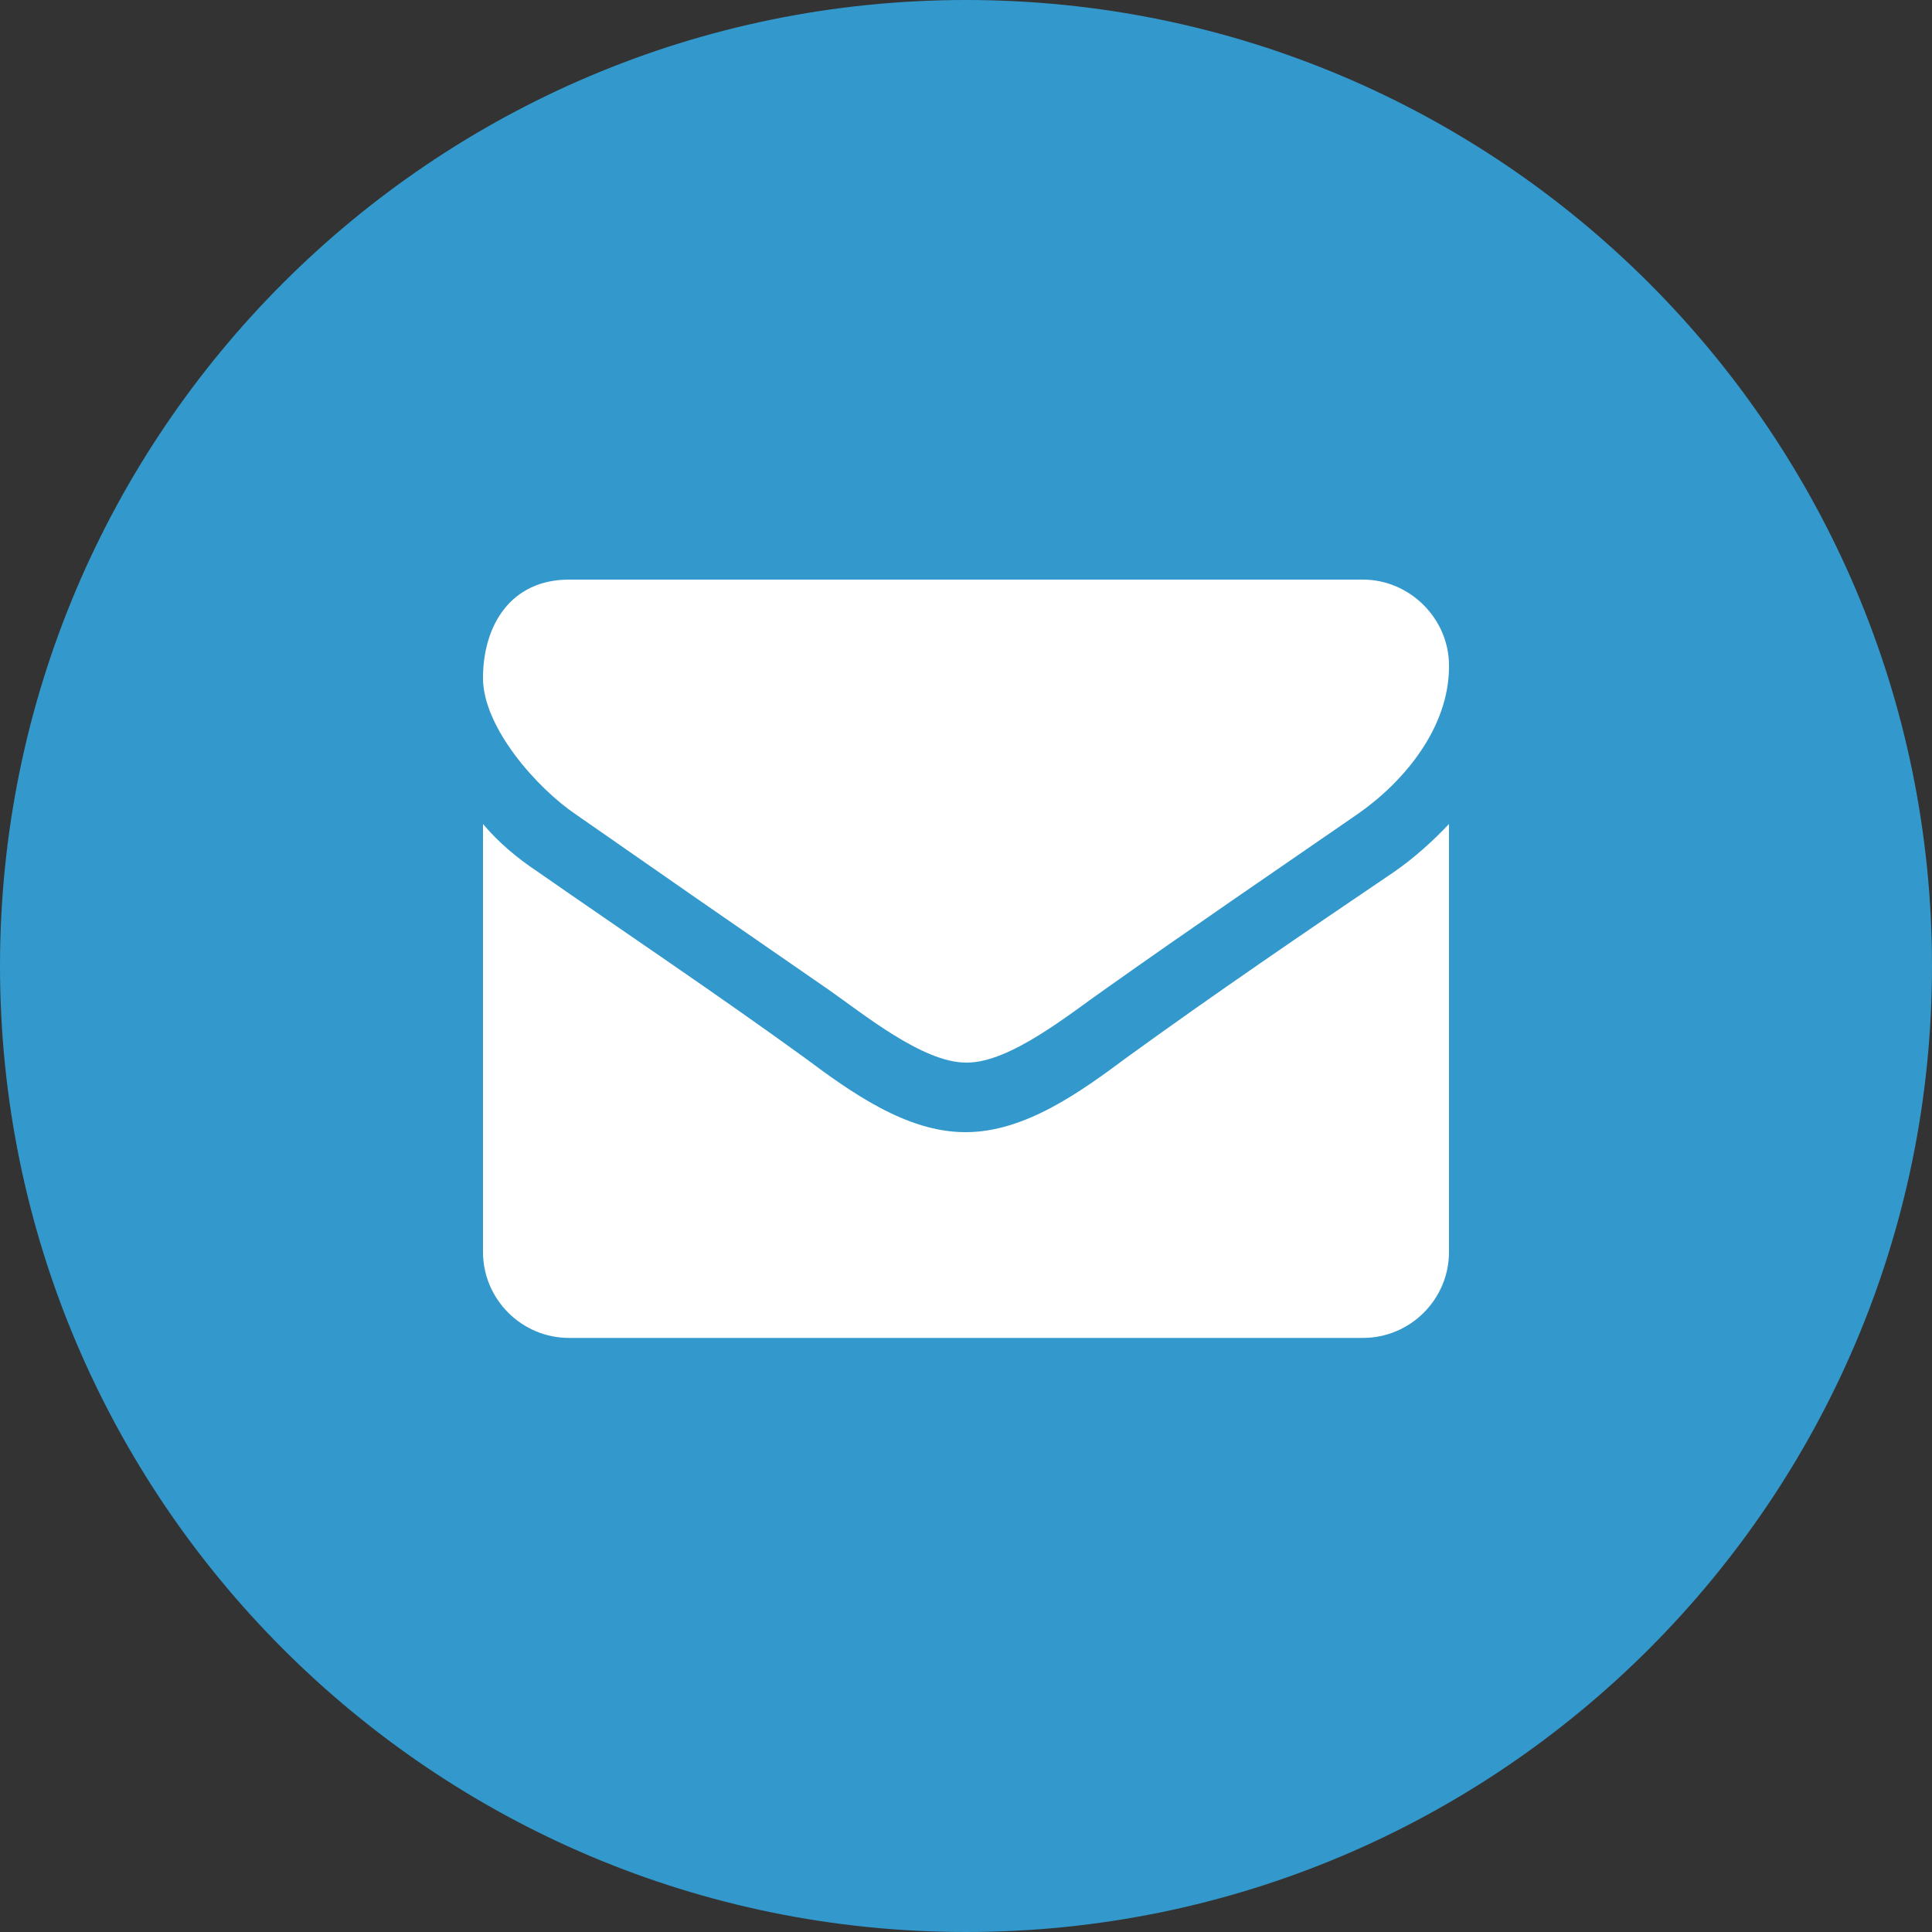
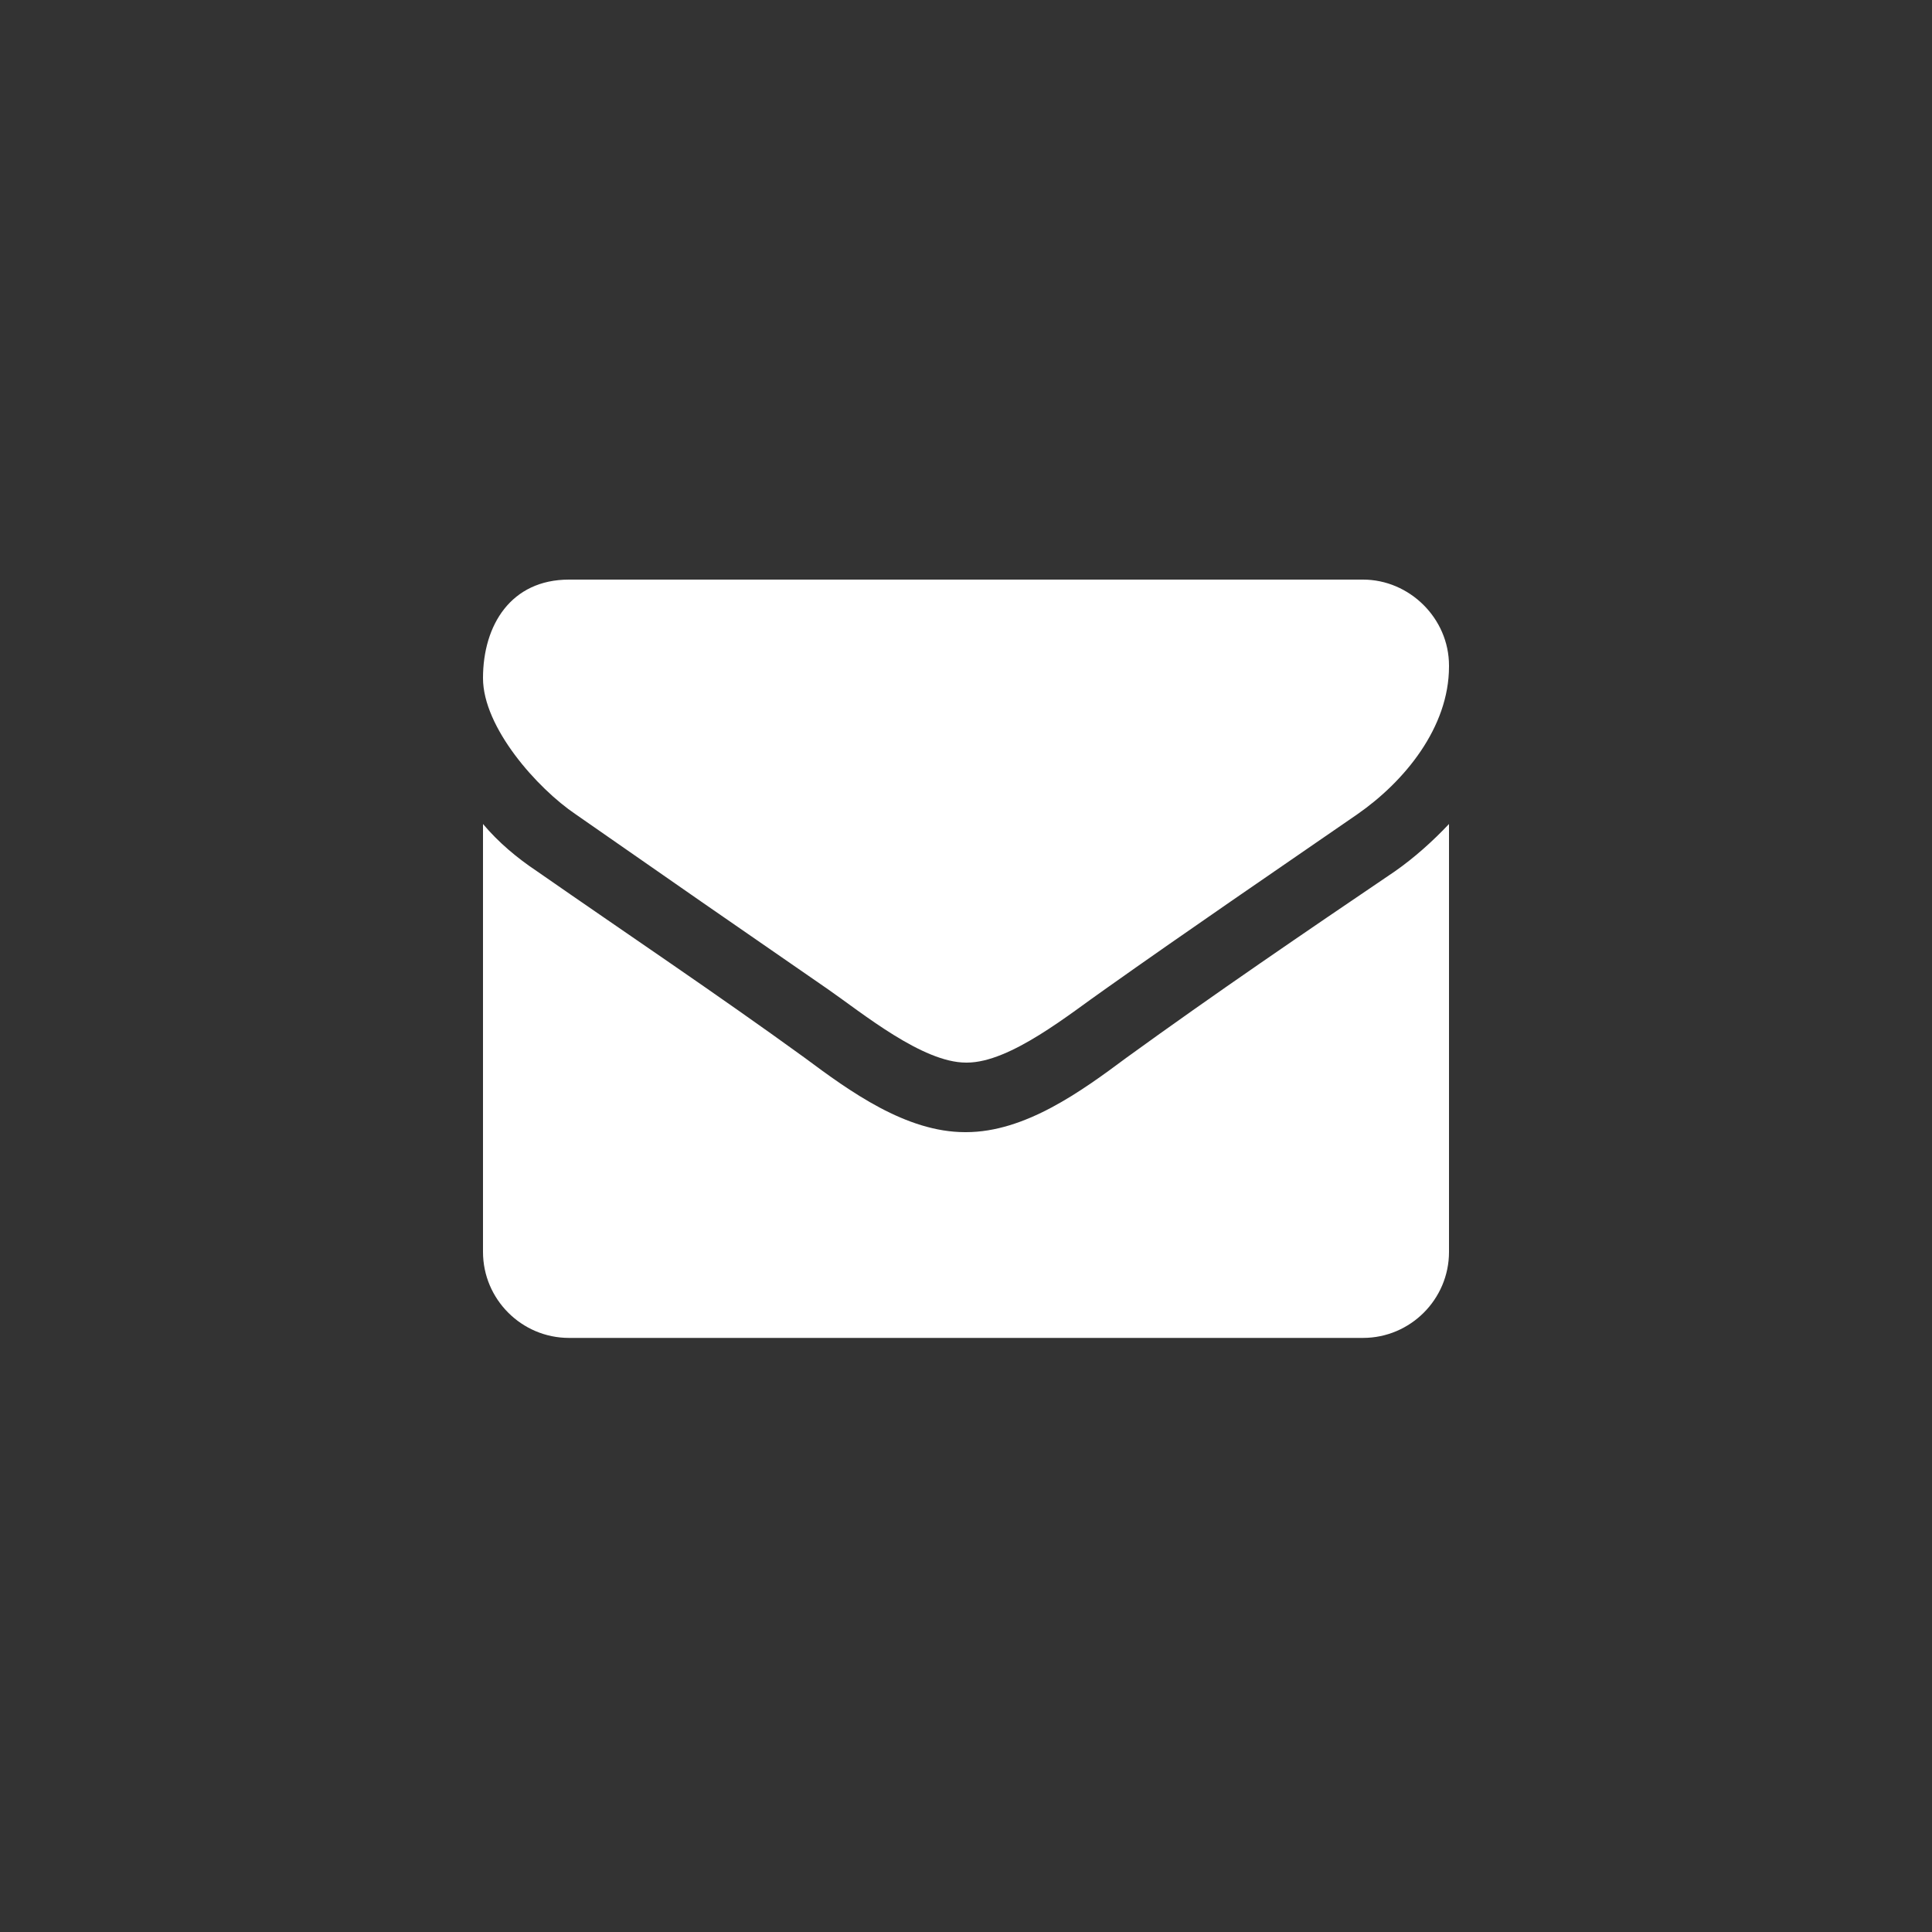
<svg xmlns="http://www.w3.org/2000/svg" id="a" width="20" height="20" viewBox="0 0 20 20">
  <rect x="0" y="0" width="20" height="20" fill="#333333" stroke="none" />
  <defs>
    <style>.b{fill:#fff;}.c{fill:#39c;}</style>
  </defs>
-   <path class="c" d="M10,0h0c5.52,0,10,4.48,10,10h0c0,5.52-4.48,10-10,10h0C4.48,20,0,15.52,0,10H0C0,4.48,4.48,0,10,0Z" />
  <path class="b" d="M15,8.53c-.17,.18-.36,.35-.56,.49-.93,.63-1.87,1.27-2.78,1.93-.47,.35-1.05,.77-1.66,.77h-.01c-.61,0-1.19-.42-1.66-.77-.91-.66-1.85-1.29-2.77-1.93-.21-.14-.4-.3-.56-.49v4.43c0,.49,.4,.89,.89,.89H14.11c.49,0,.89-.4,.89-.89v-4.43Zm0-1.64c0-.49-.41-.89-.89-.89H5.89c-.6,0-.89,.47-.89,1.02,0,.51,.56,1.14,.96,1.41,.86,.6,1.74,1.21,2.61,1.81,.36,.25,.98,.76,1.43,.76h.01c.45,0,1.07-.51,1.43-.76,.86-.61,1.74-1.21,2.61-1.81,.49-.34,.95-.9,.95-1.53Z" />
</svg>